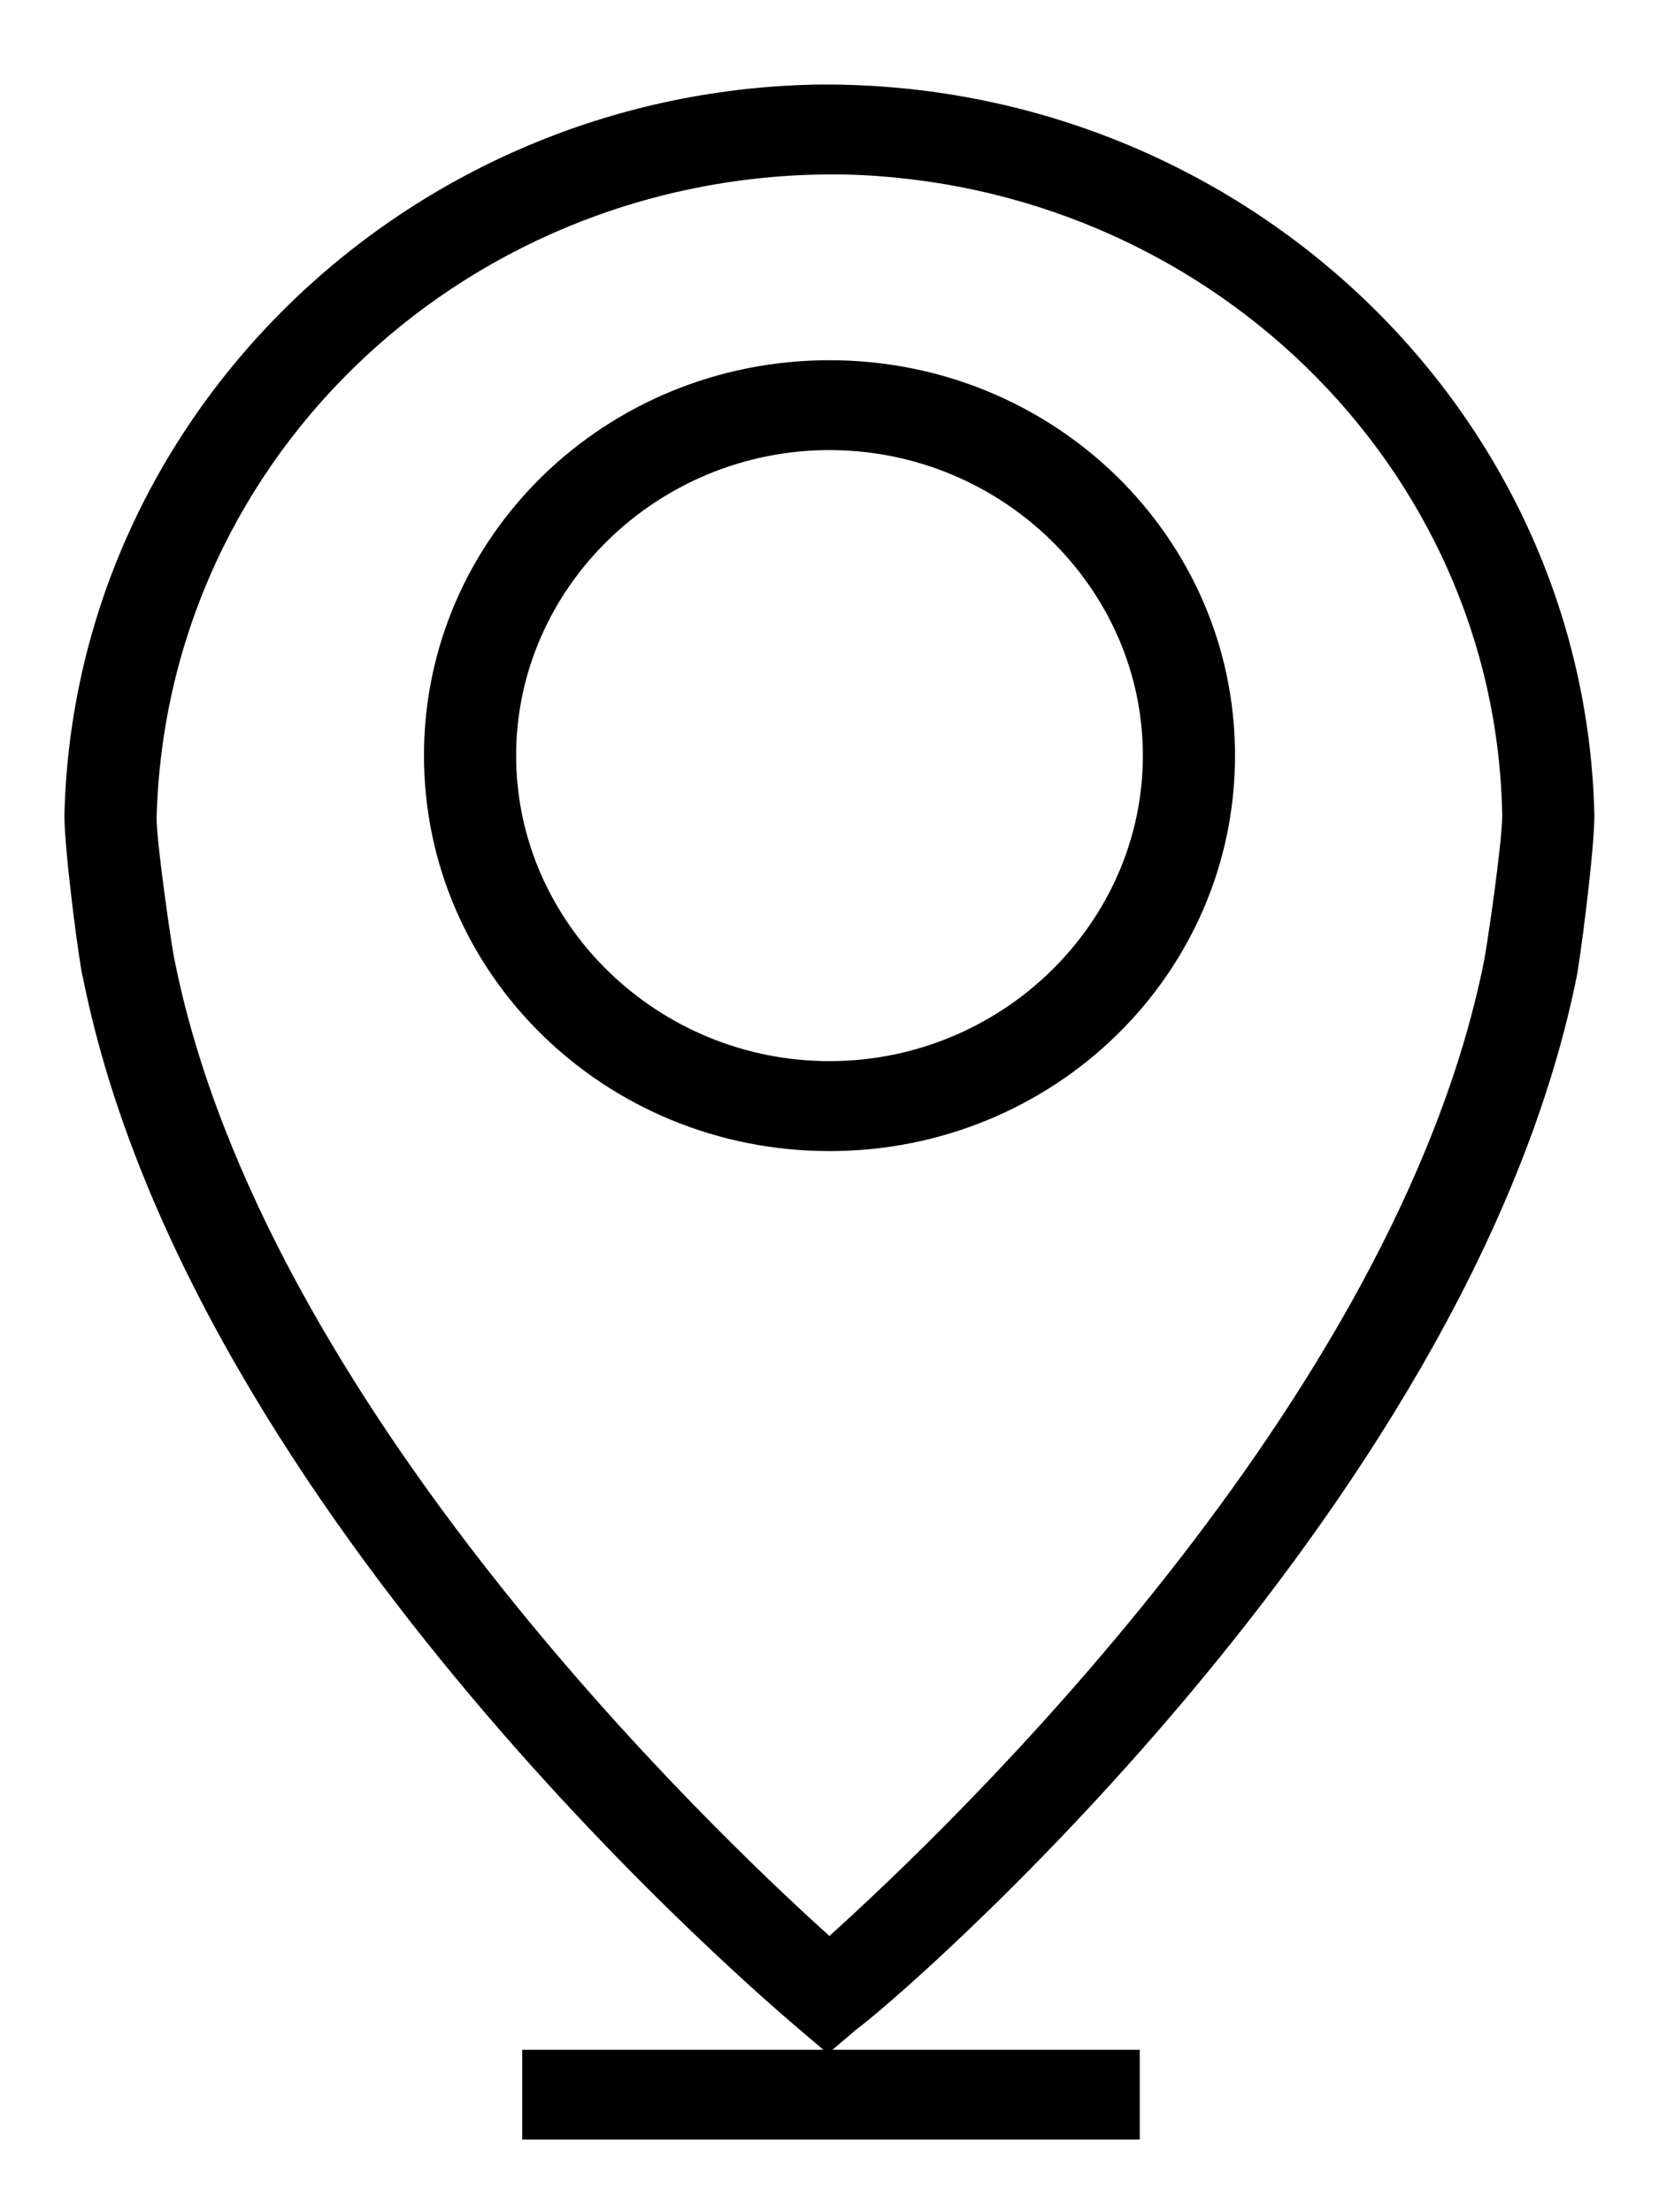
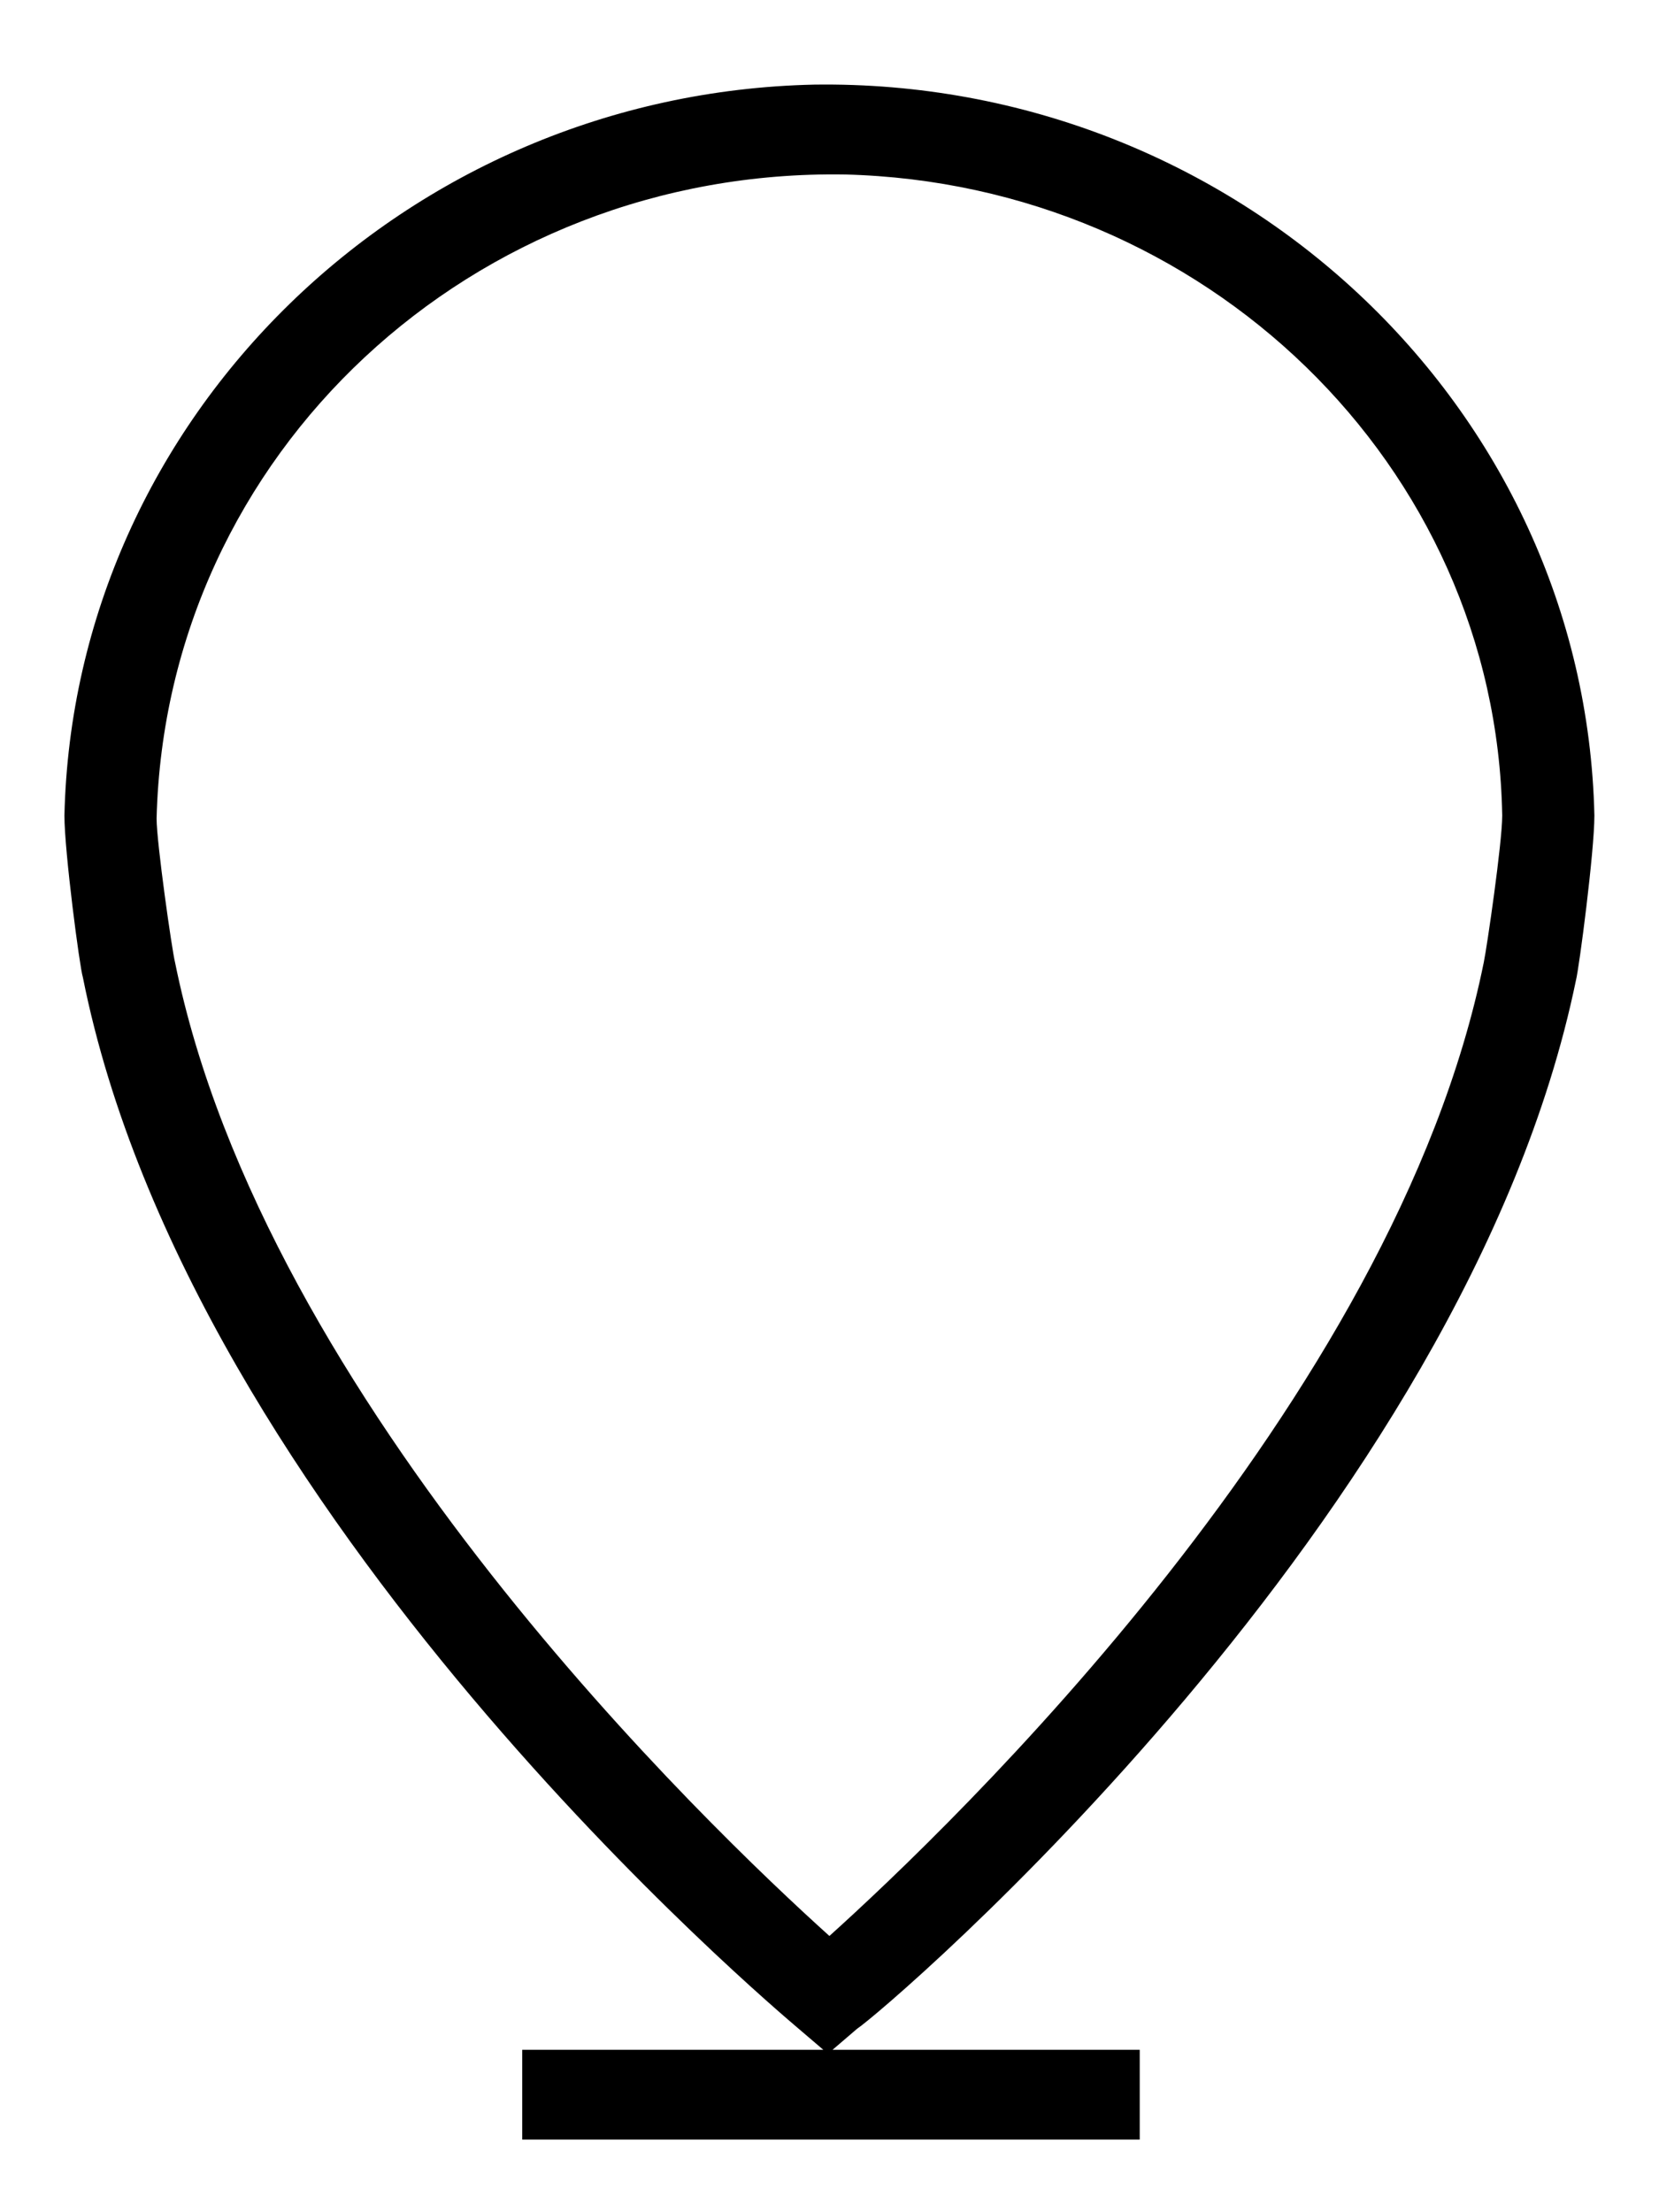
<svg xmlns="http://www.w3.org/2000/svg" width="18" height="24" viewBox="0 0 18 24" fill="none">
  <path d="M17.099 10.635C17.133 10.505 17.299 9.238 17.299 8.848C17.199 4.395 13.399 0.853 8.833 0.918C4.399 1.015 0.799 4.525 0.699 8.848C0.699 9.238 0.866 10.505 0.899 10.602C2.066 16.453 8.399 21.782 8.666 22.01L8.933 22.238H5.666V23.212H12.366V22.238H9.033L9.299 22.01C9.599 21.815 15.899 16.453 17.099 10.635ZM1.899 10.44C1.866 10.31 1.699 9.14 1.699 8.88C1.799 4.915 5.133 1.828 9.166 1.893C13.066 1.99 16.233 5.045 16.299 8.848C16.299 9.14 16.133 10.277 16.099 10.44C15.133 15.217 10.299 19.832 8.999 21.003C7.699 19.832 2.866 15.217 1.899 10.44Z" fill="black" />
-   <path d="M13.4 8.197C13.4 5.825 11.433 3.908 9 3.908C6.566 3.908 4.6 5.825 4.6 8.197C4.6 10.57 6.566 12.488 9 12.488C11.433 12.488 13.4 10.57 13.4 8.197ZM5.6 8.197C5.6 6.378 7.133 4.883 9 4.883C10.866 4.883 12.4 6.378 12.4 8.197C12.4 10.018 10.866 11.512 9 11.512C7.133 11.512 5.6 10.018 5.6 8.197Z" fill="black" />
</svg>